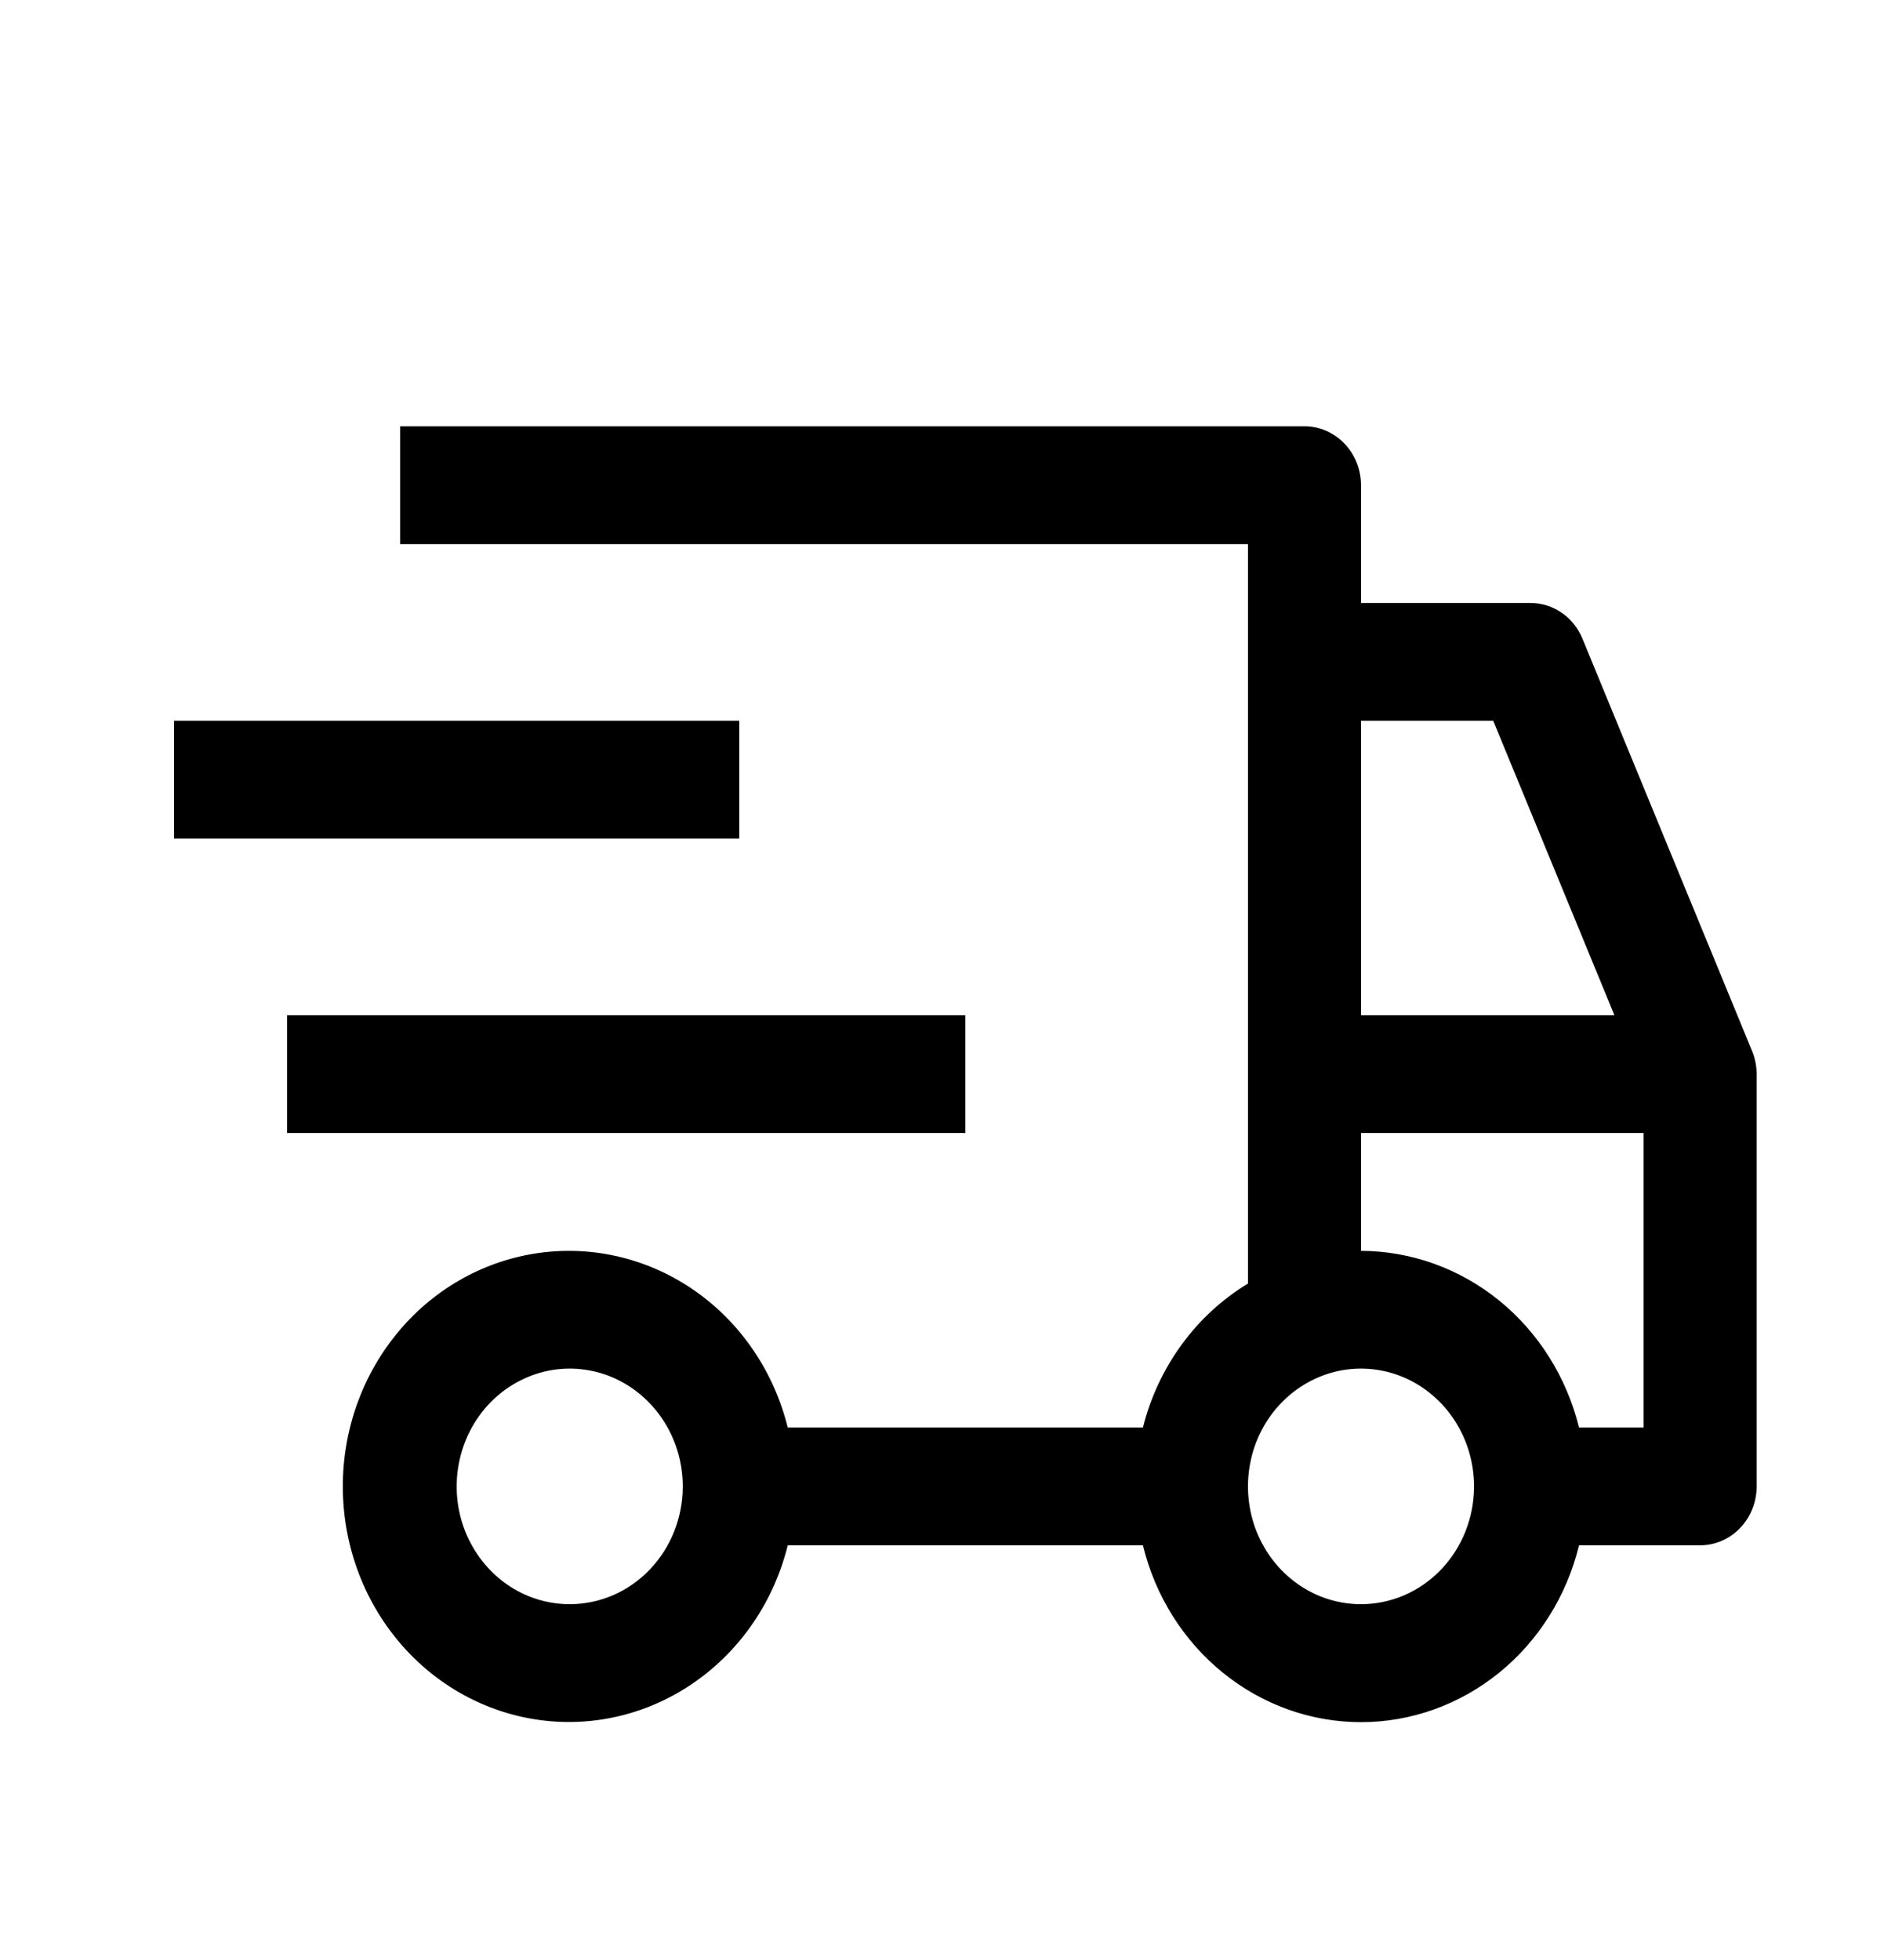
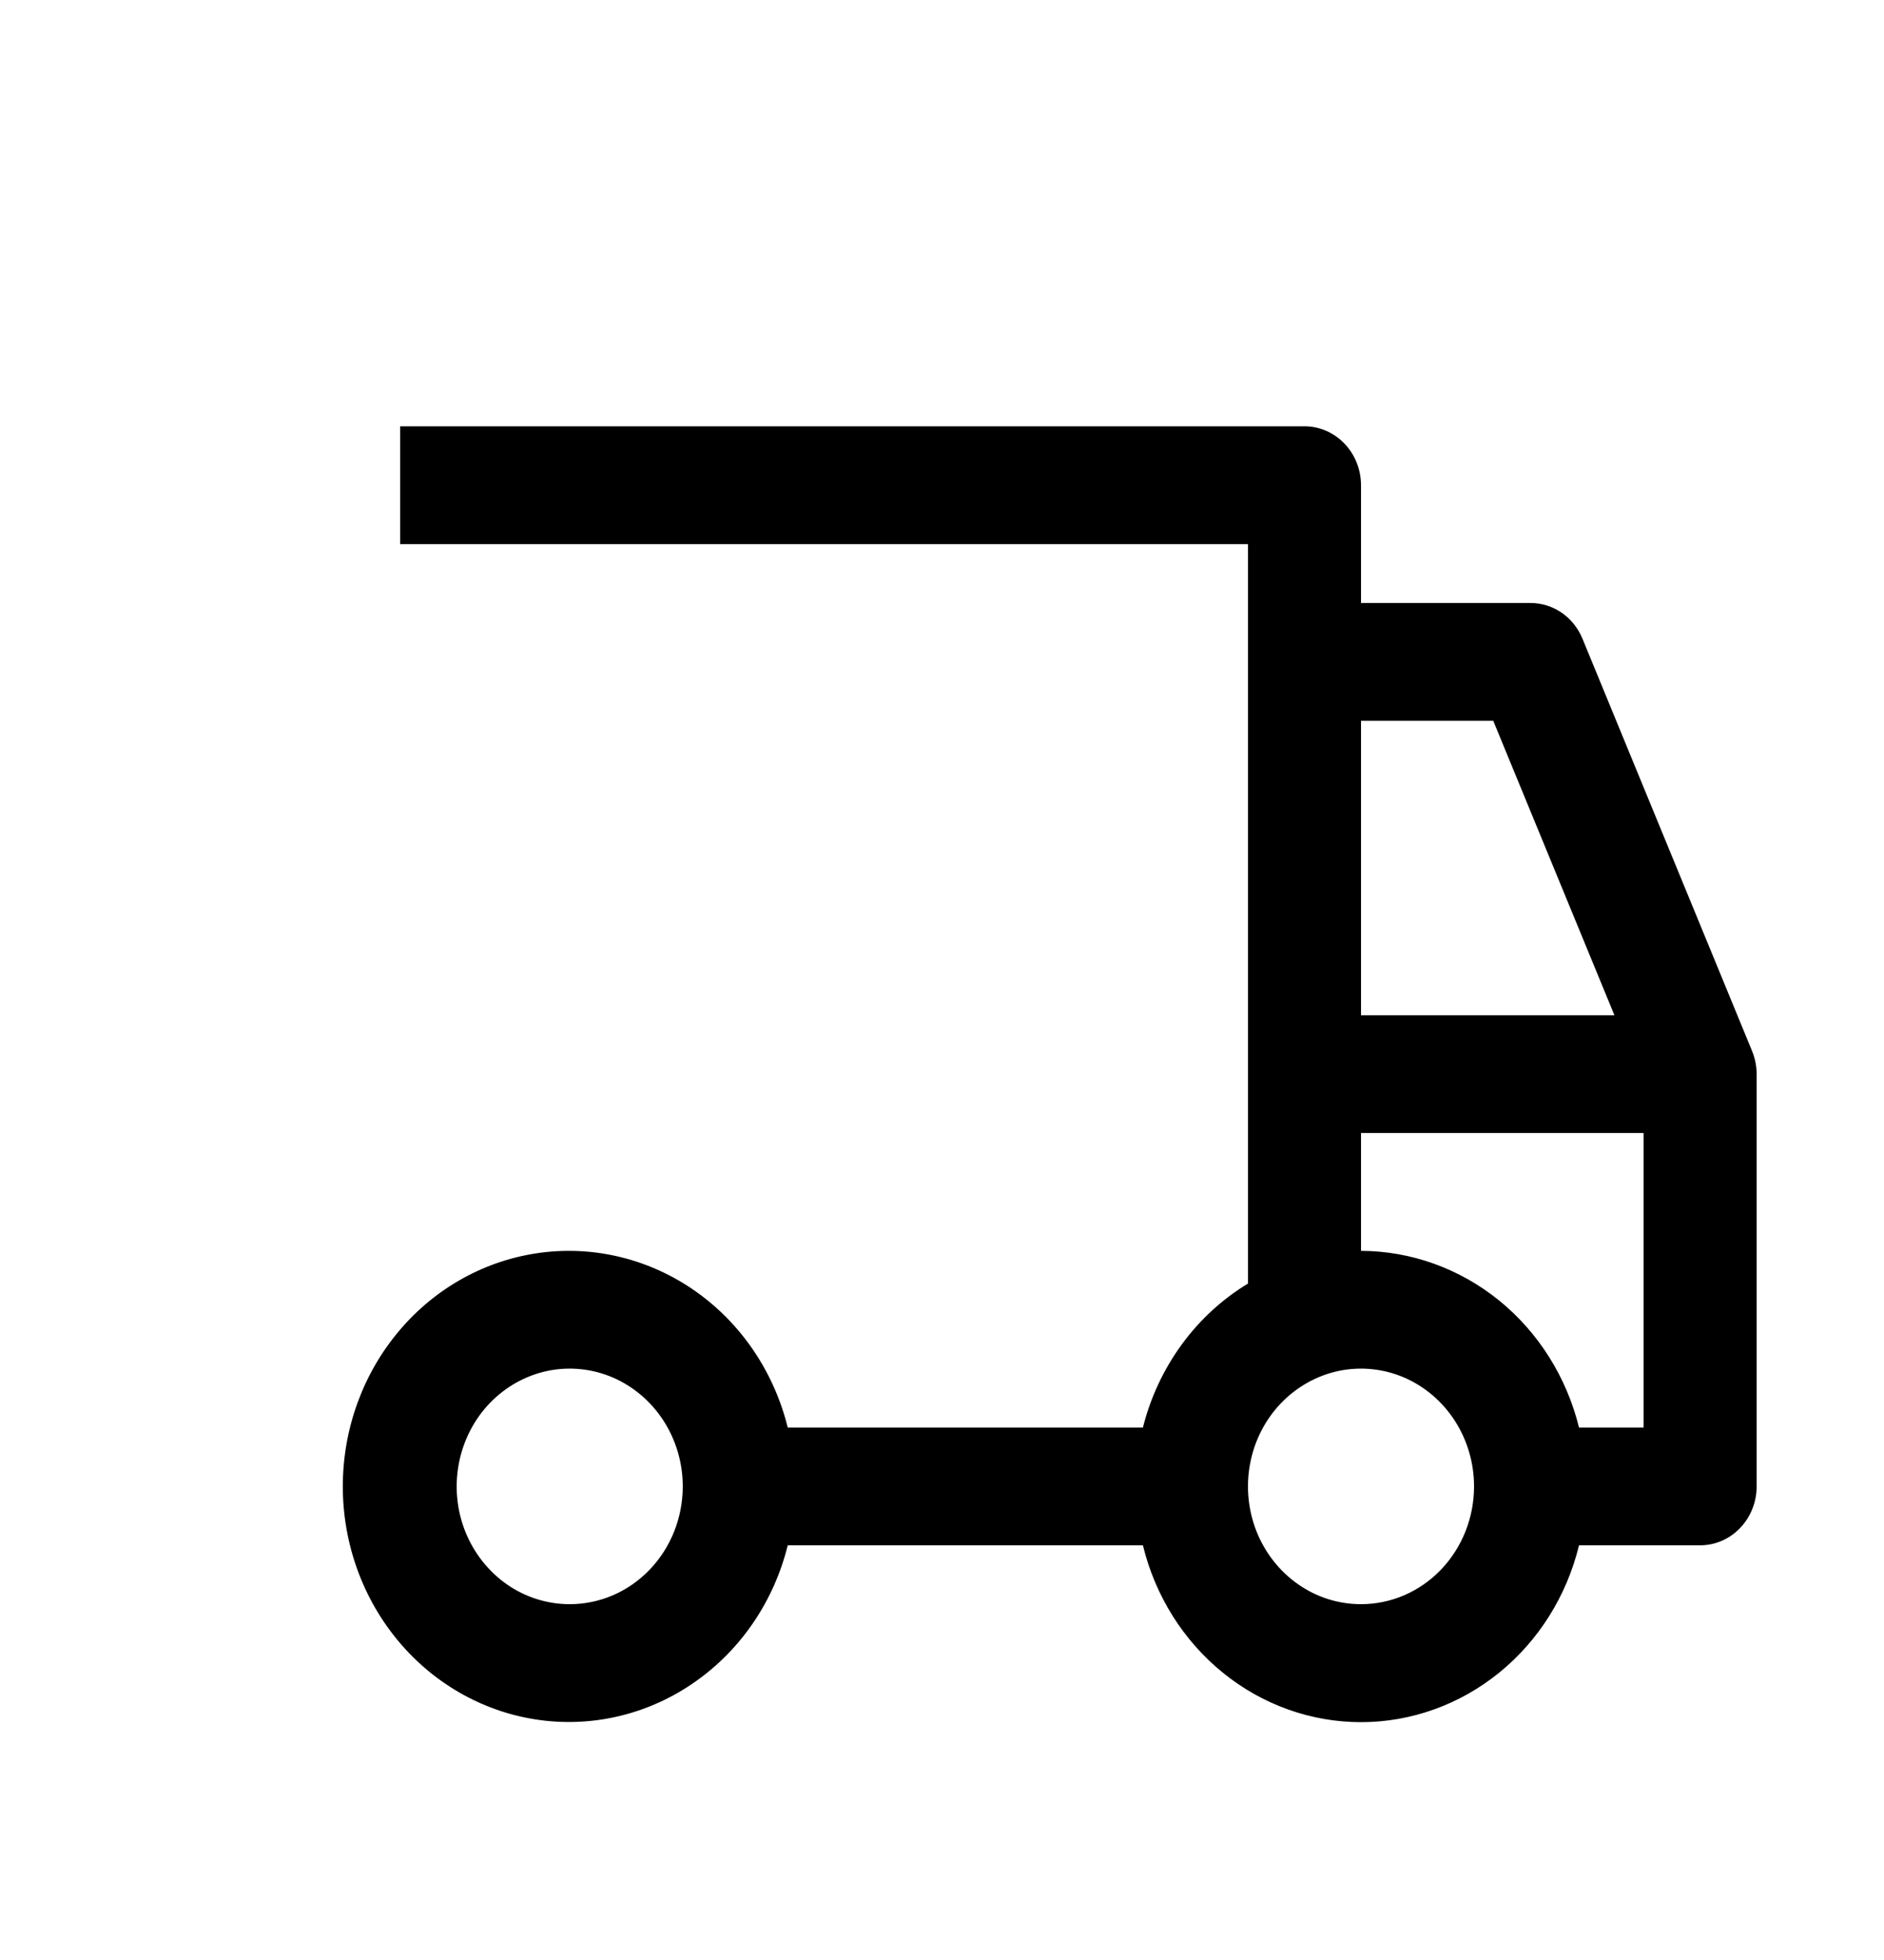
<svg xmlns="http://www.w3.org/2000/svg" width="25" height="26" viewBox="0 0 25 26" fill="none">
-   <path d="M3.81 13.468H12.81V15.03H3.81V13.468ZM2.31 9.562H9.81V11.124H2.31V9.562Z" fill="black" />
  <path d="M23.249 13.941L20.999 8.473C20.941 8.332 20.845 8.212 20.723 8.128C20.6 8.044 20.457 7.999 20.31 7.999H18.06V6.437C18.06 6.229 17.981 6.031 17.84 5.884C17.7 5.738 17.509 5.655 17.31 5.655H5.31V7.218H16.56V17.027C16.218 17.234 15.919 17.509 15.68 17.837C15.441 18.165 15.266 18.538 15.166 18.937H10.453C10.271 18.2 9.837 17.558 9.232 17.131C8.628 16.705 7.895 16.522 7.171 16.618C6.446 16.714 5.78 17.081 5.298 17.652C4.815 18.223 4.549 18.957 4.549 19.718C4.549 20.479 4.815 21.213 5.298 21.784C5.78 22.354 6.446 22.722 7.171 22.818C7.895 22.914 8.628 22.731 9.232 22.304C9.837 21.877 10.271 21.236 10.453 20.499H15.166C15.329 21.17 15.703 21.764 16.227 22.189C16.751 22.614 17.396 22.845 18.06 22.845C18.724 22.845 19.369 22.614 19.893 22.189C20.417 21.764 20.79 21.17 20.953 20.499H22.56C22.759 20.499 22.95 20.417 23.09 20.27C23.231 20.124 23.31 19.925 23.31 19.718V14.249C23.31 14.143 23.289 14.039 23.249 13.941ZM7.56 21.28C7.263 21.28 6.973 21.189 6.726 21.017C6.48 20.845 6.288 20.601 6.174 20.316C6.06 20.03 6.031 19.716 6.089 19.413C6.147 19.11 6.289 18.832 6.499 18.613C6.709 18.395 6.976 18.246 7.267 18.185C7.558 18.125 7.86 18.156 8.134 18.274C8.408 18.393 8.642 18.593 8.807 18.85C8.972 19.107 9.06 19.409 9.06 19.718C9.06 20.132 8.902 20.53 8.62 20.823C8.339 21.116 7.958 21.28 7.56 21.28ZM18.06 9.562H19.815L21.423 13.468H18.06V9.562ZM18.06 21.28C17.763 21.28 17.473 21.189 17.227 21.017C16.98 20.845 16.788 20.601 16.674 20.316C16.561 20.03 16.531 19.716 16.589 19.413C16.646 19.11 16.789 18.832 16.999 18.613C17.209 18.395 17.476 18.246 17.767 18.185C18.058 18.125 18.36 18.156 18.634 18.274C18.908 18.393 19.142 18.593 19.307 18.85C19.472 19.107 19.56 19.409 19.56 19.718C19.56 20.132 19.402 20.53 19.12 20.823C18.839 21.116 18.458 21.28 18.06 21.28ZM21.81 18.937H20.953C20.788 18.267 20.414 17.674 19.891 17.25C19.367 16.826 18.723 16.595 18.06 16.593V15.03H21.81V18.937Z" fill="black" />
</svg>